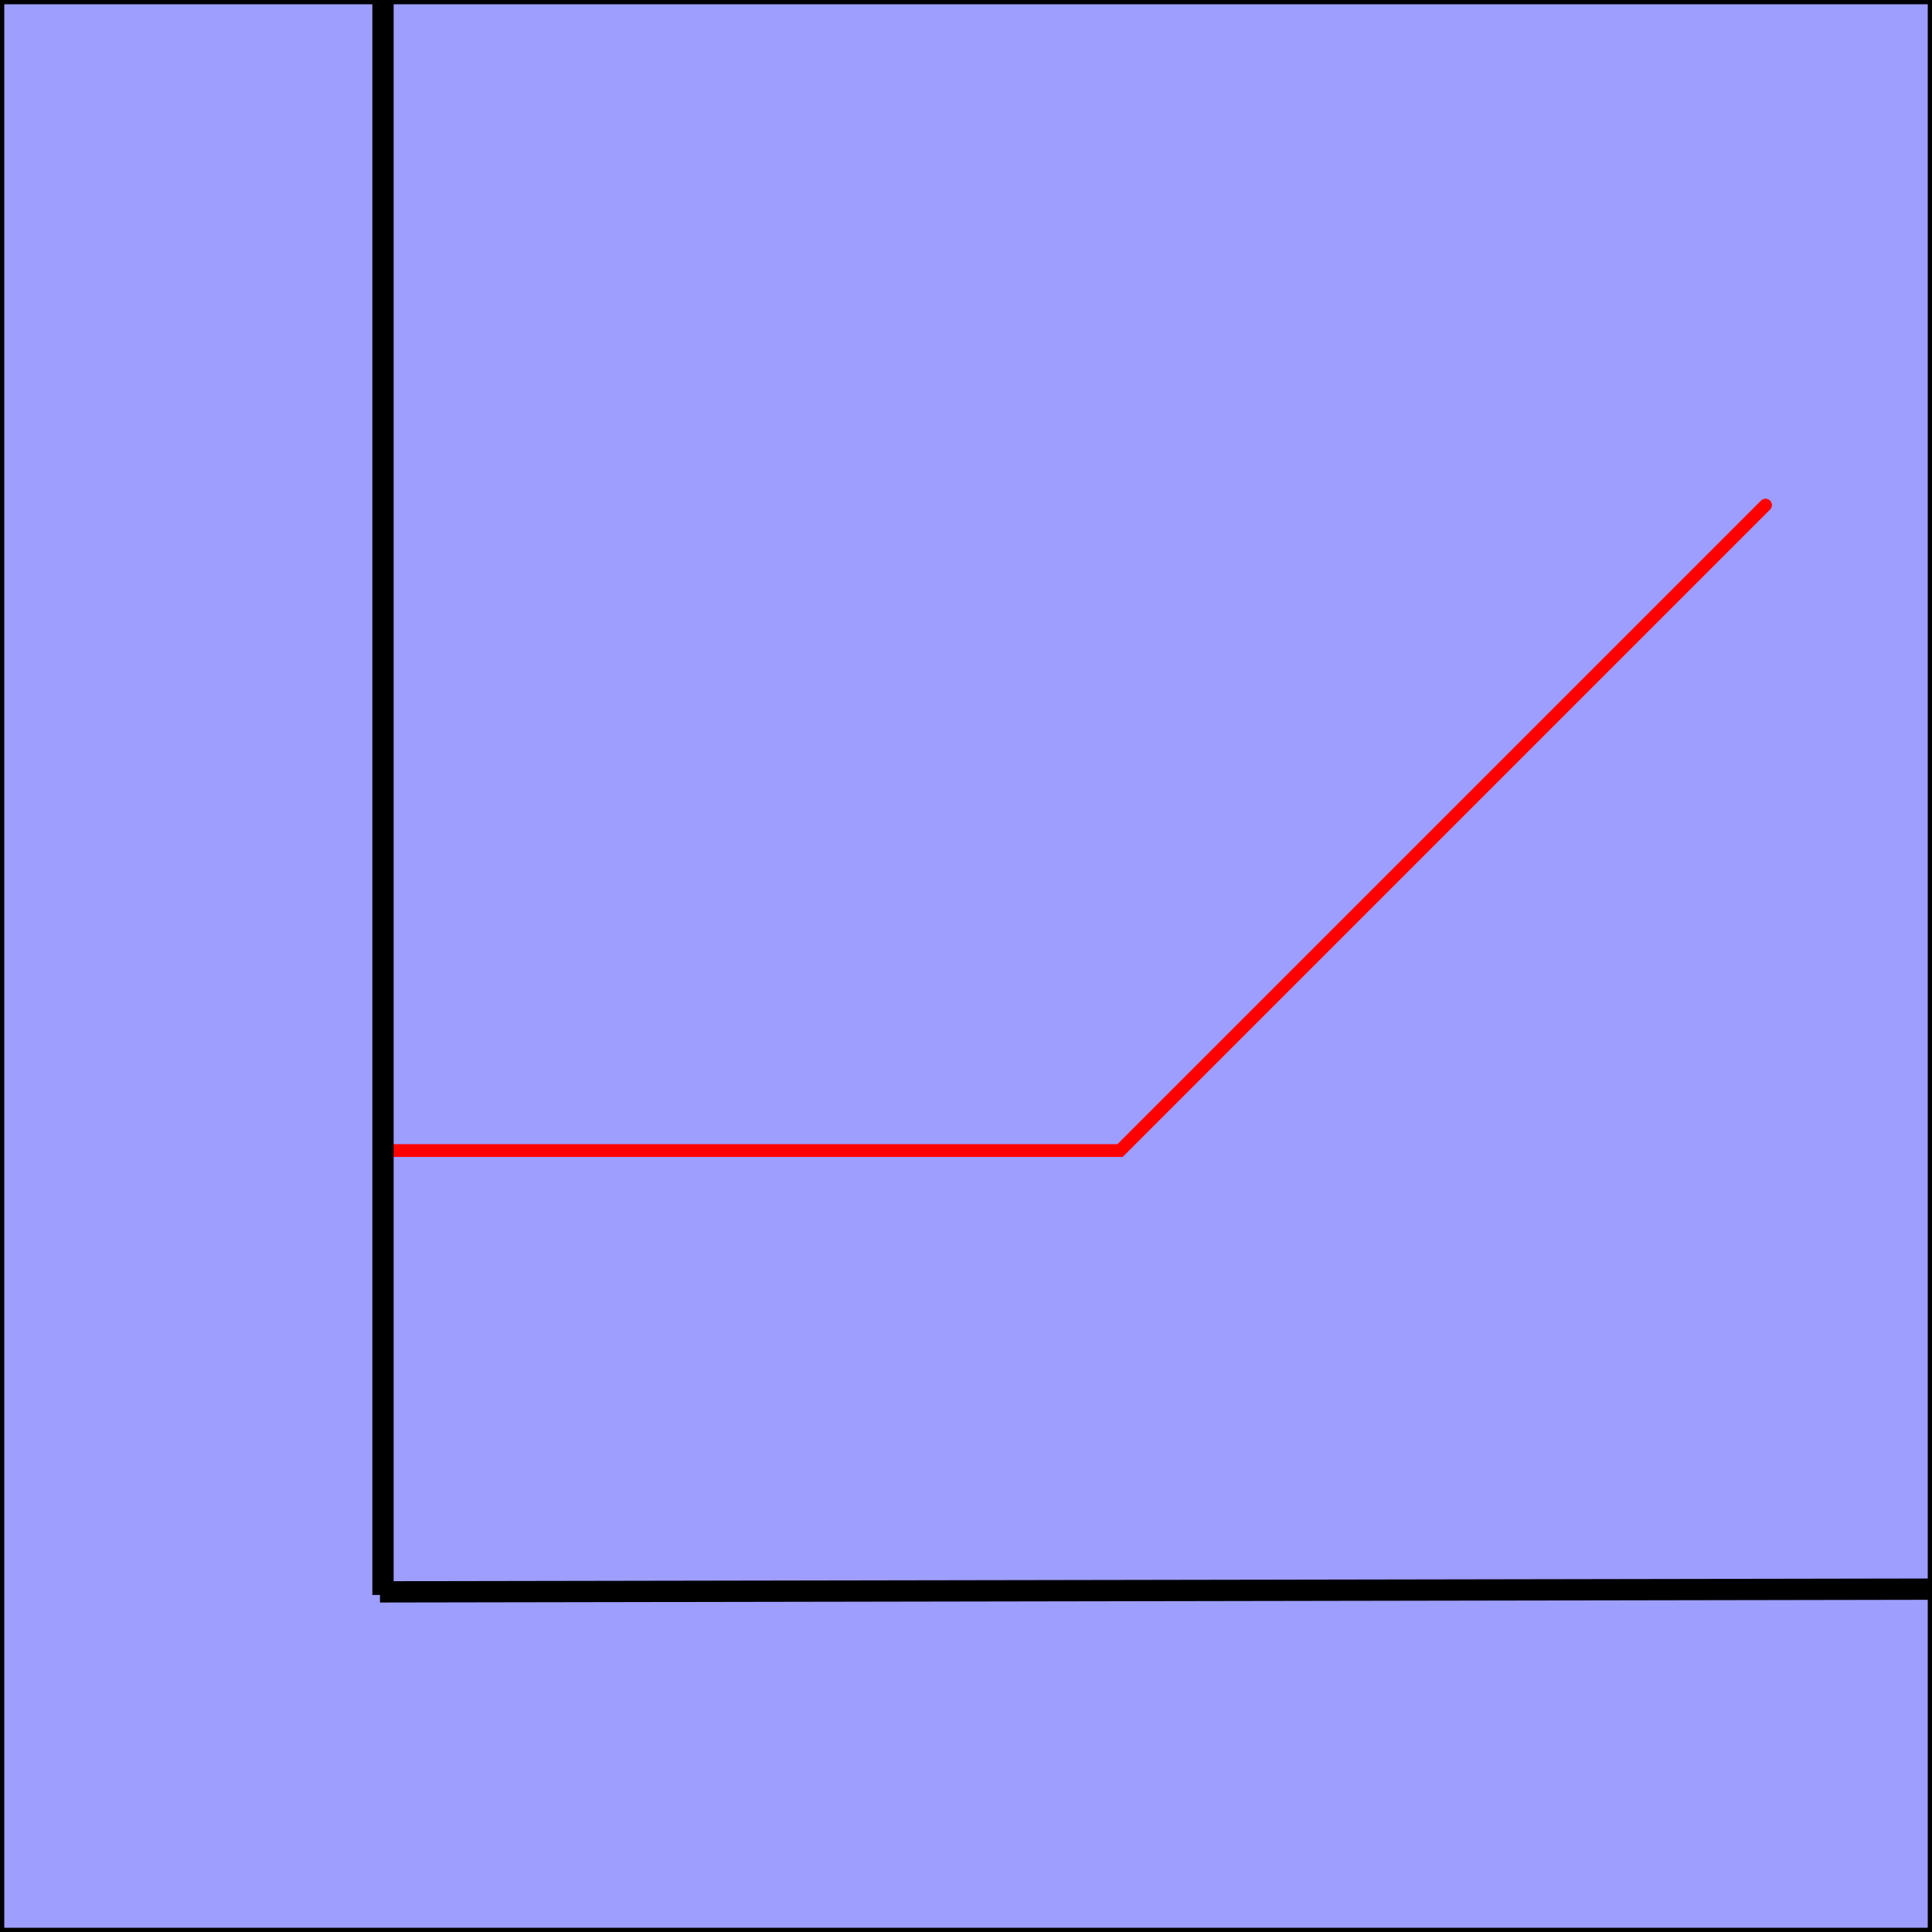
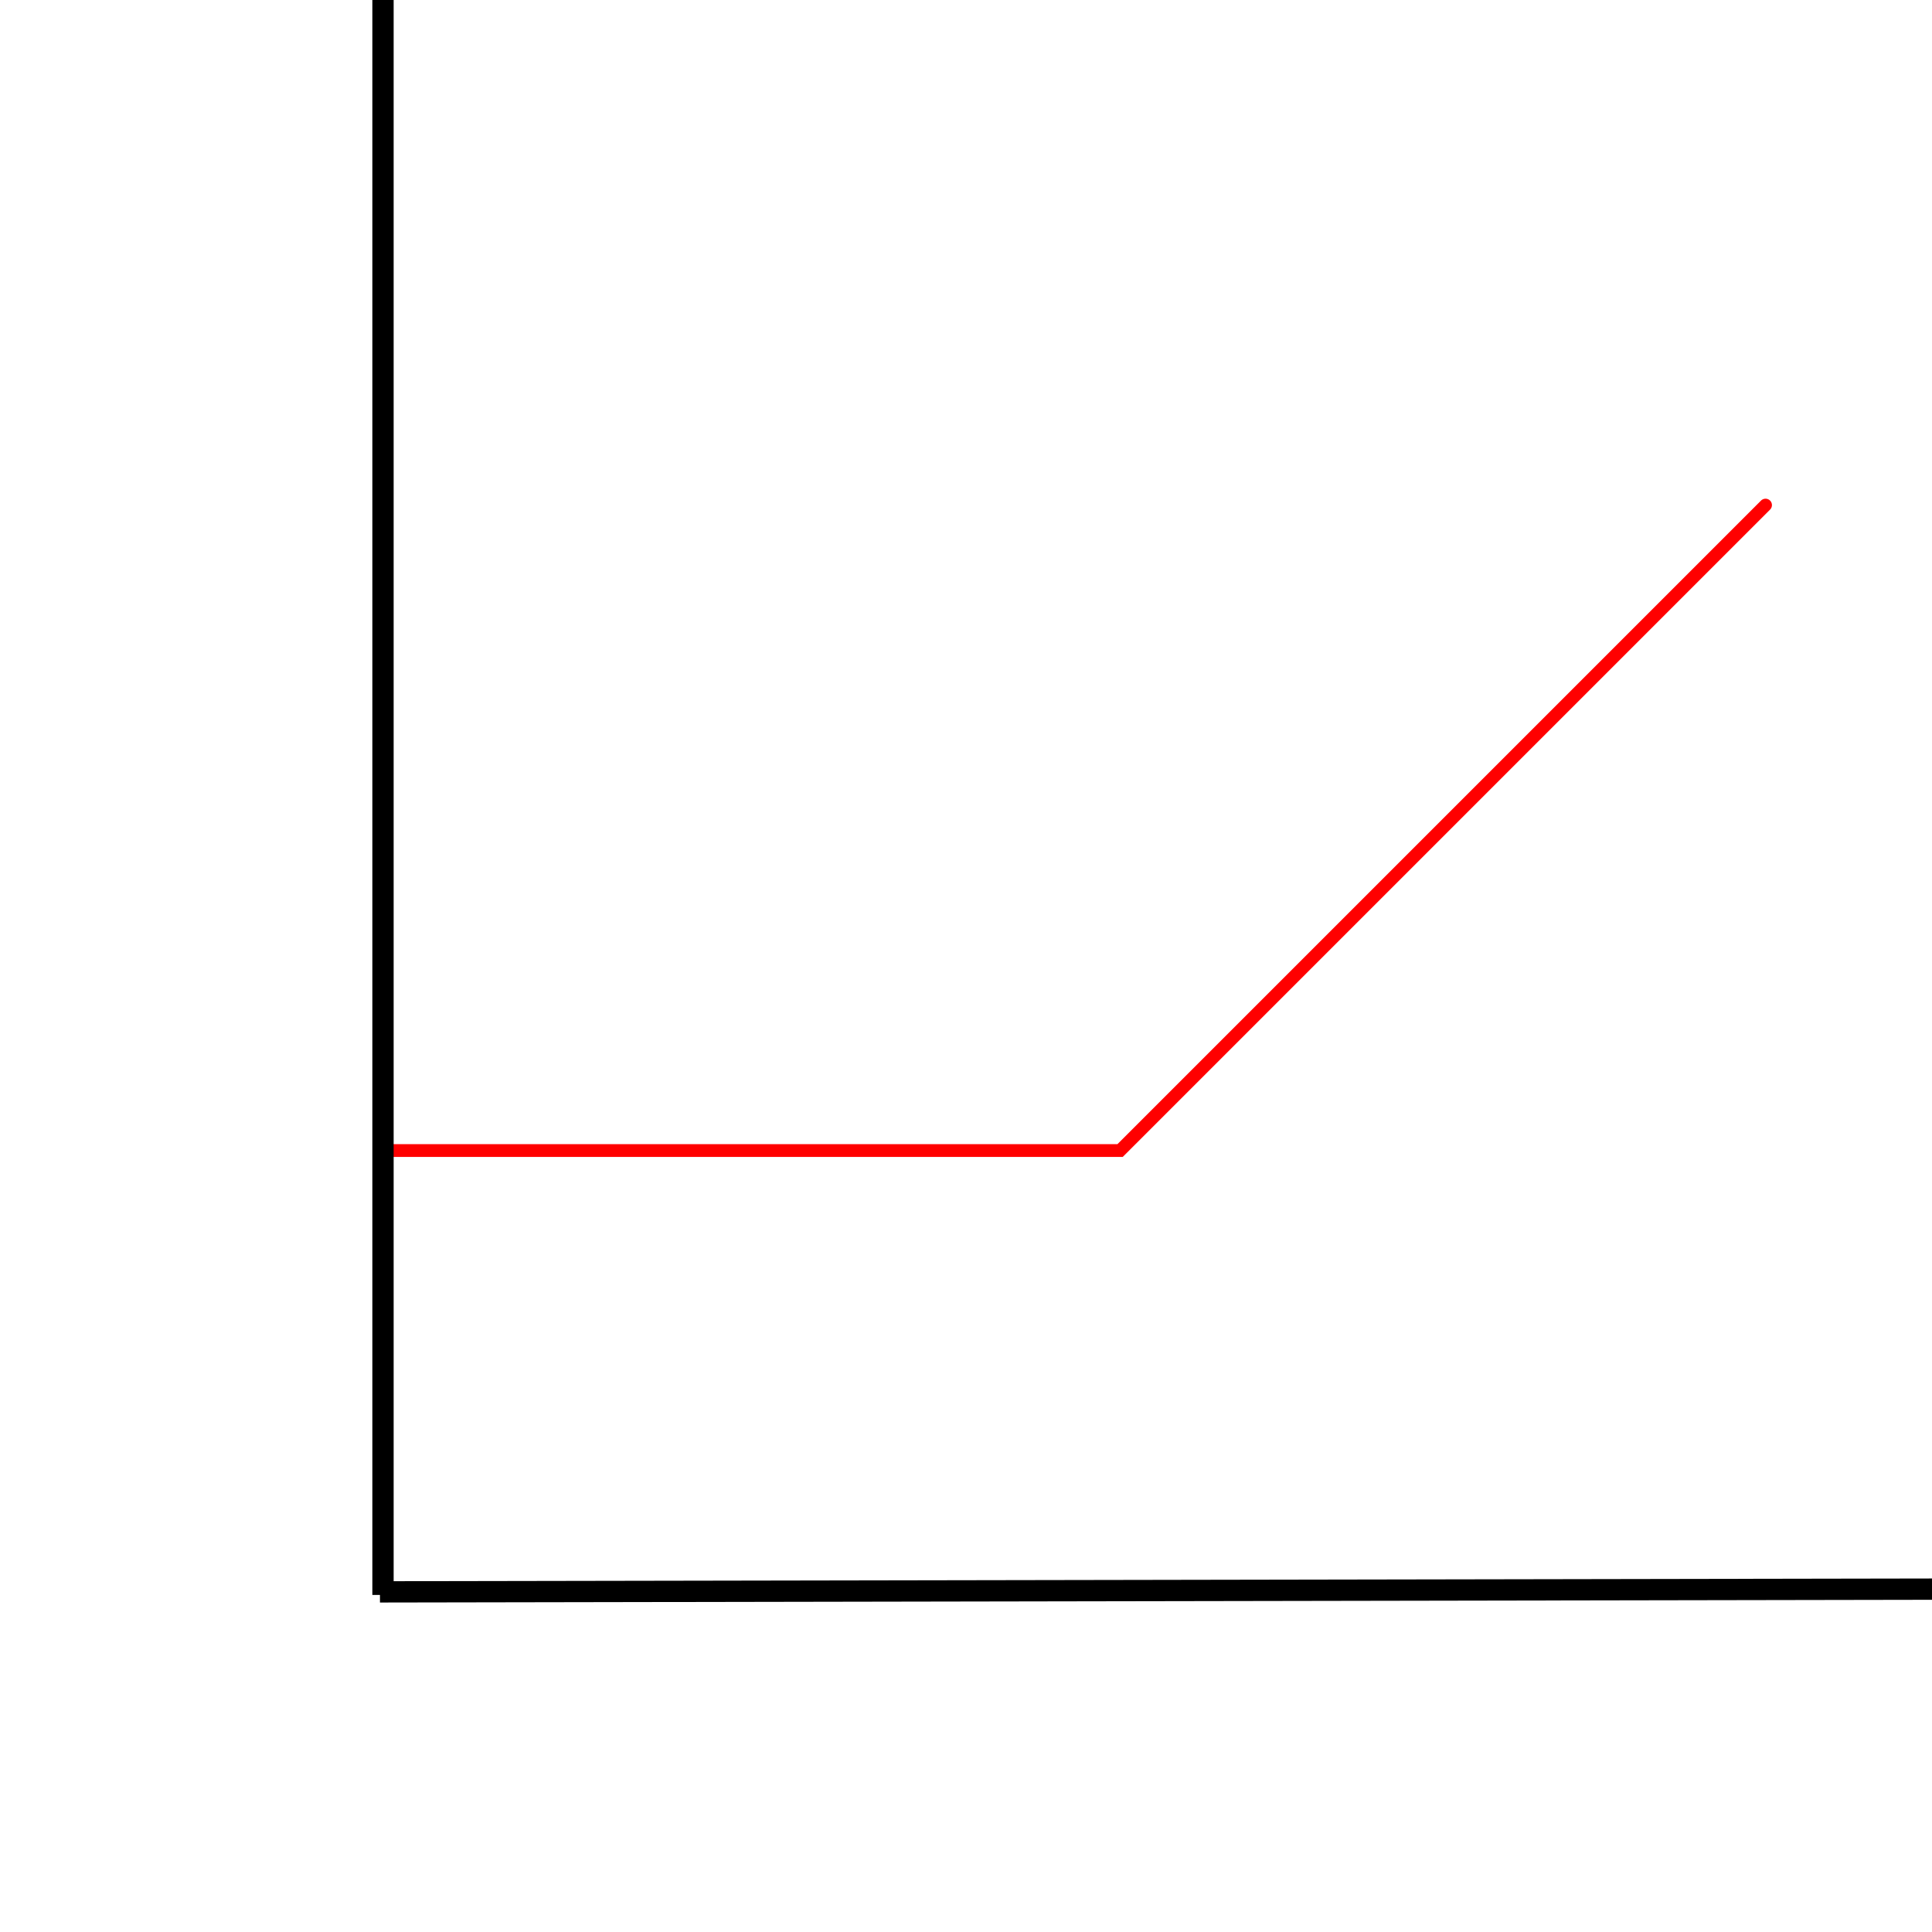
<svg xmlns="http://www.w3.org/2000/svg" xmlns:ns1="http://www.inkscape.org/namespaces/inkscape" xmlns:ns2="http://sodipodi.sourceforge.net/DTD/sodipodi-0.dtd" id="svg2" height="453.55" width="453.55" version="1.1" viewBox="0 0 453.548 453.548" ns1:version="0.91 r13725" ns2:docname="red0_45graph.svg">
  <defs id="defs13" />
  <ns2:namedview pagecolor="#ffffff" bordercolor="#666666" borderopacity="1" objecttolerance="10" gridtolerance="10" guidetolerance="10" ns1:pageopacity="0" ns1:pageshadow="2" ns1:window-width="1509" ns1:window-height="962" id="namedview11" showgrid="false" ns1:zoom="1.4717425" ns1:cx="239.75599" ns1:cy="234.12711" ns1:window-x="200" ns1:window-y="42" ns1:window-maximized="0" ns1:current-layer="svg2" />
-   <rect style="fill:#9e9eff;fill-rule:evenodd;stroke:#000000;stroke-width:1px" x="0.5" y="0.5" width="452.55" height="452.55" id="rect4146" />
  <path id="path4152" d="m 89.196,373.7 406.43,-0.714 z" ns1:connector-curvature="0" style="fill:none;stroke:#000000;stroke-width:5" />
  <path style="fill:none;fill-rule:evenodd;stroke:#ff0000;stroke-width:3;stroke-linecap:round;stroke-linejoin:miter;stroke-miterlimit:4;stroke-dasharray:none;stroke-opacity:1" d="m 92.407,270.093 170.545,0 151.52,-151.52" id="path4149" ns1:connector-curvature="0" />
  <path id="path4150" d="m 89.91,374.42 0,-417.14 z" ns1:connector-curvature="0" style="fill:none;stroke:#000000;stroke-width:5" />
</svg>